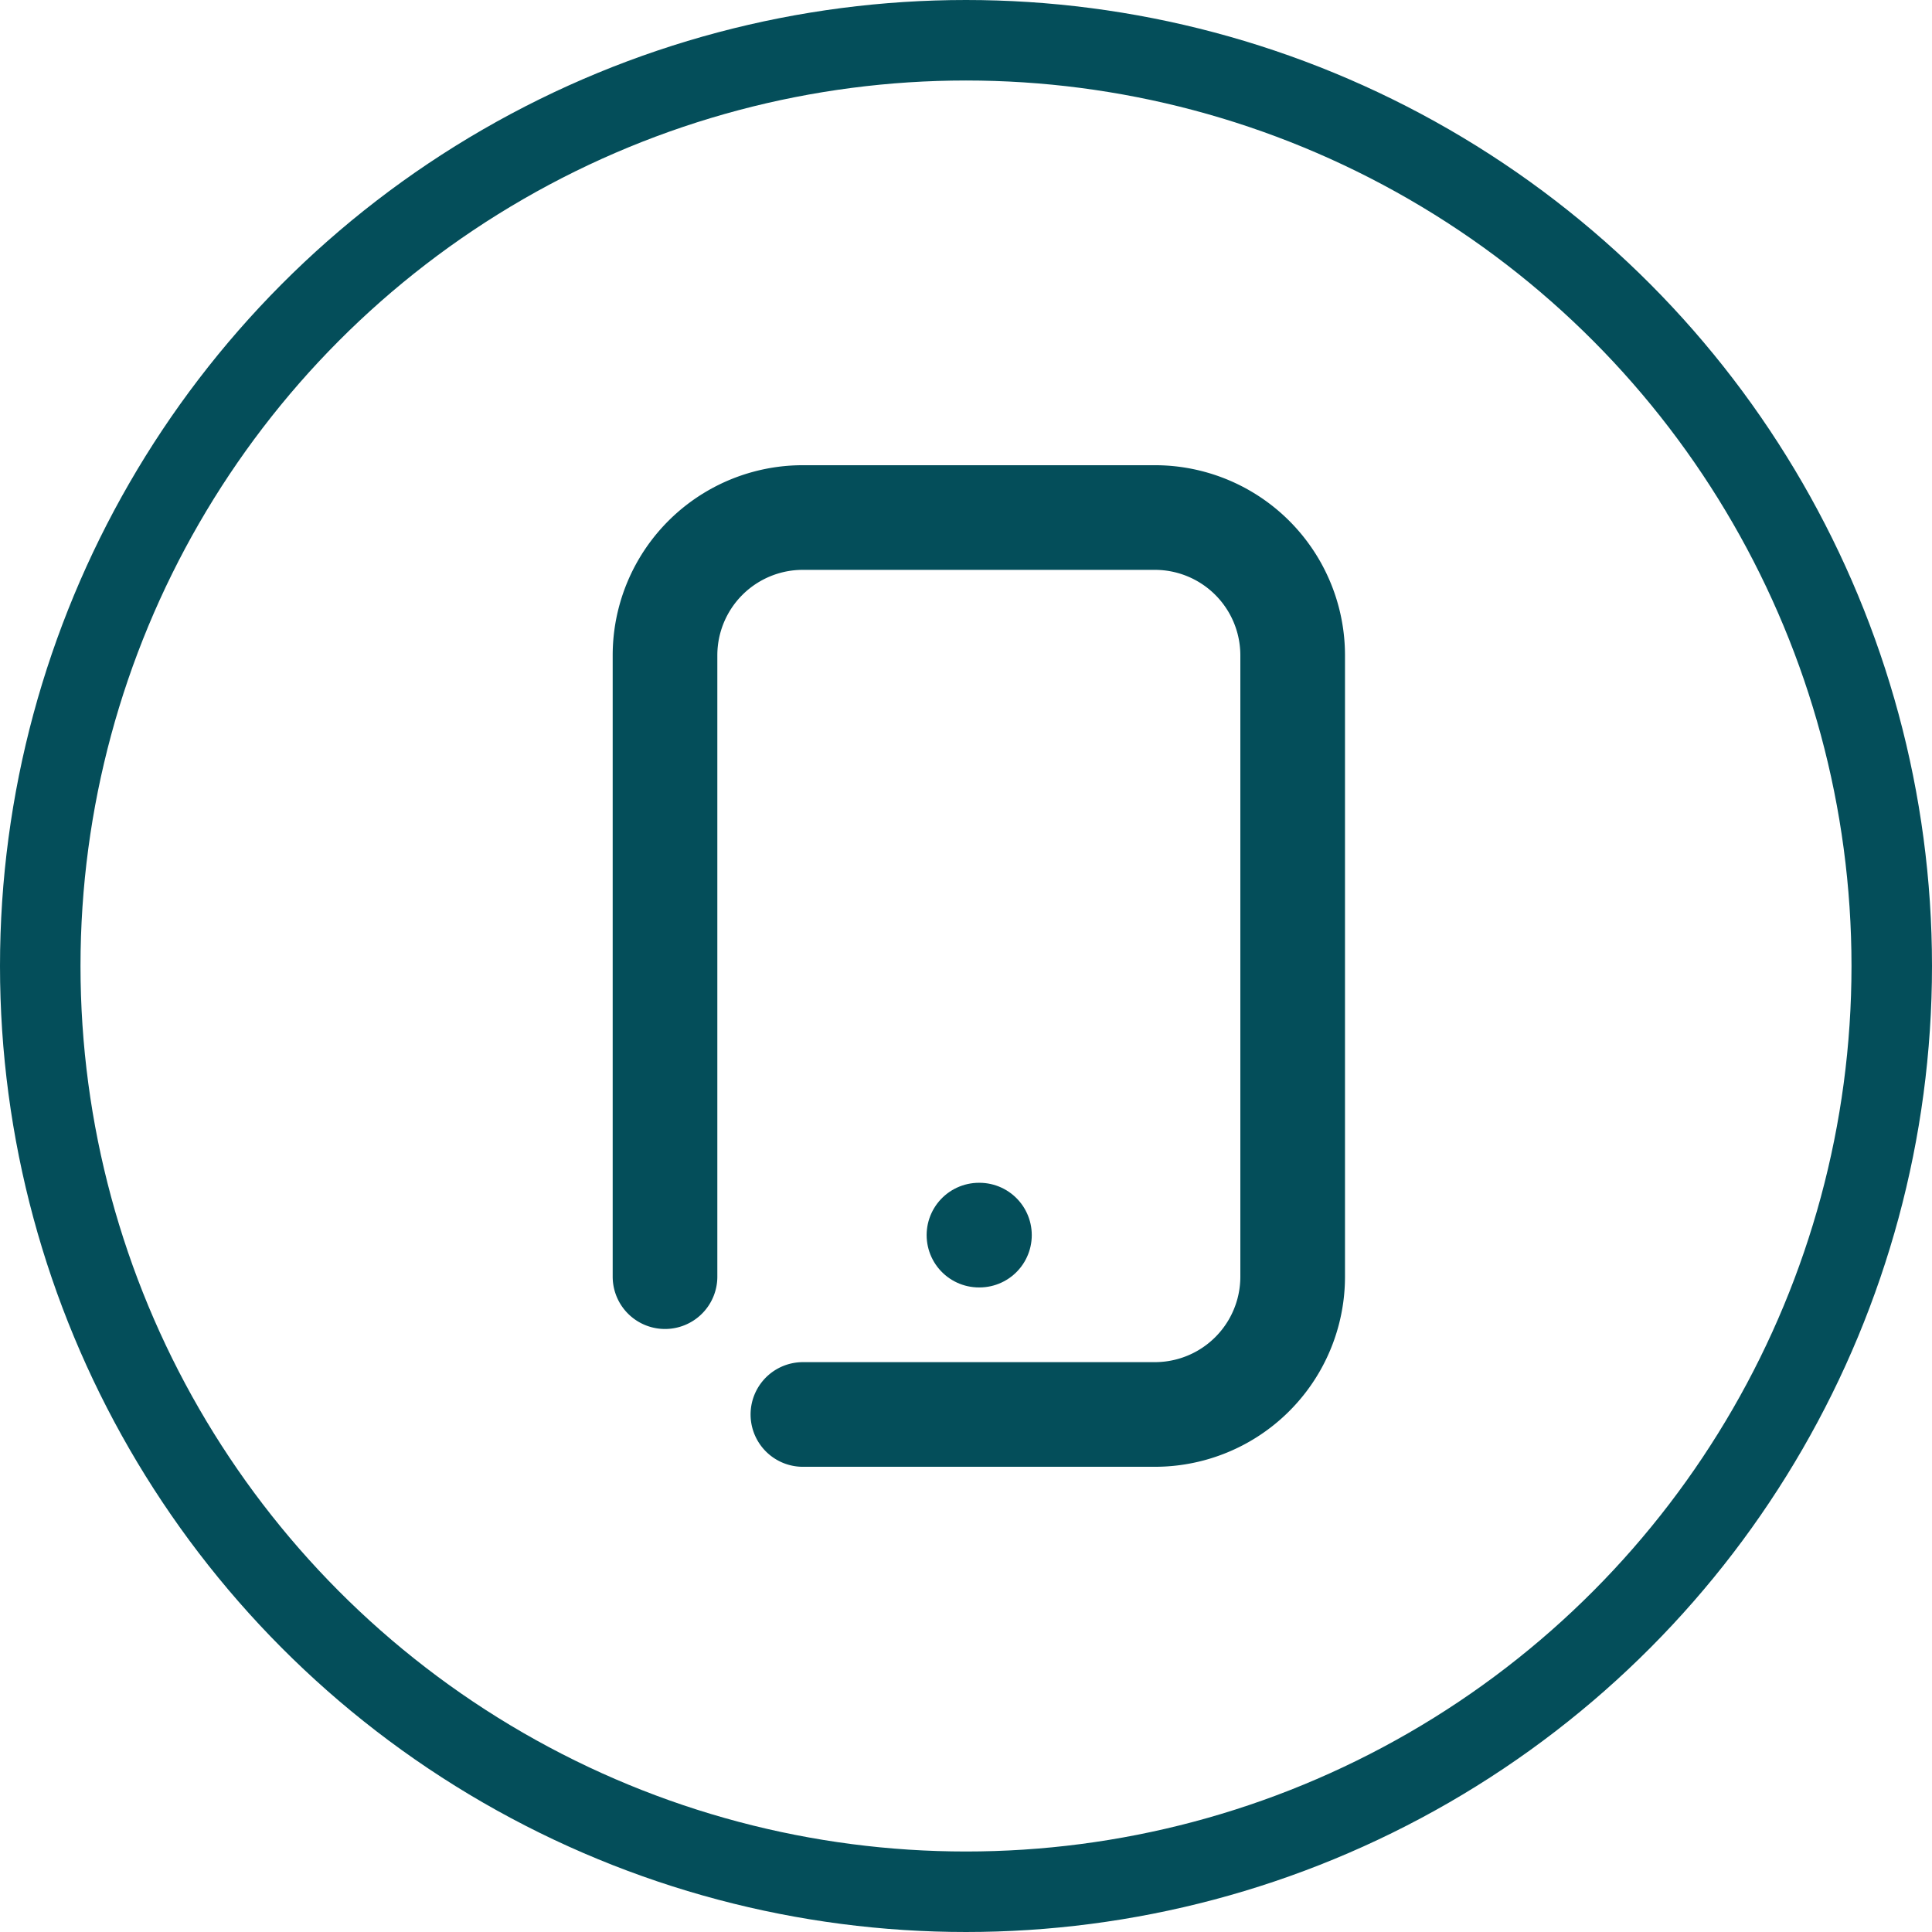
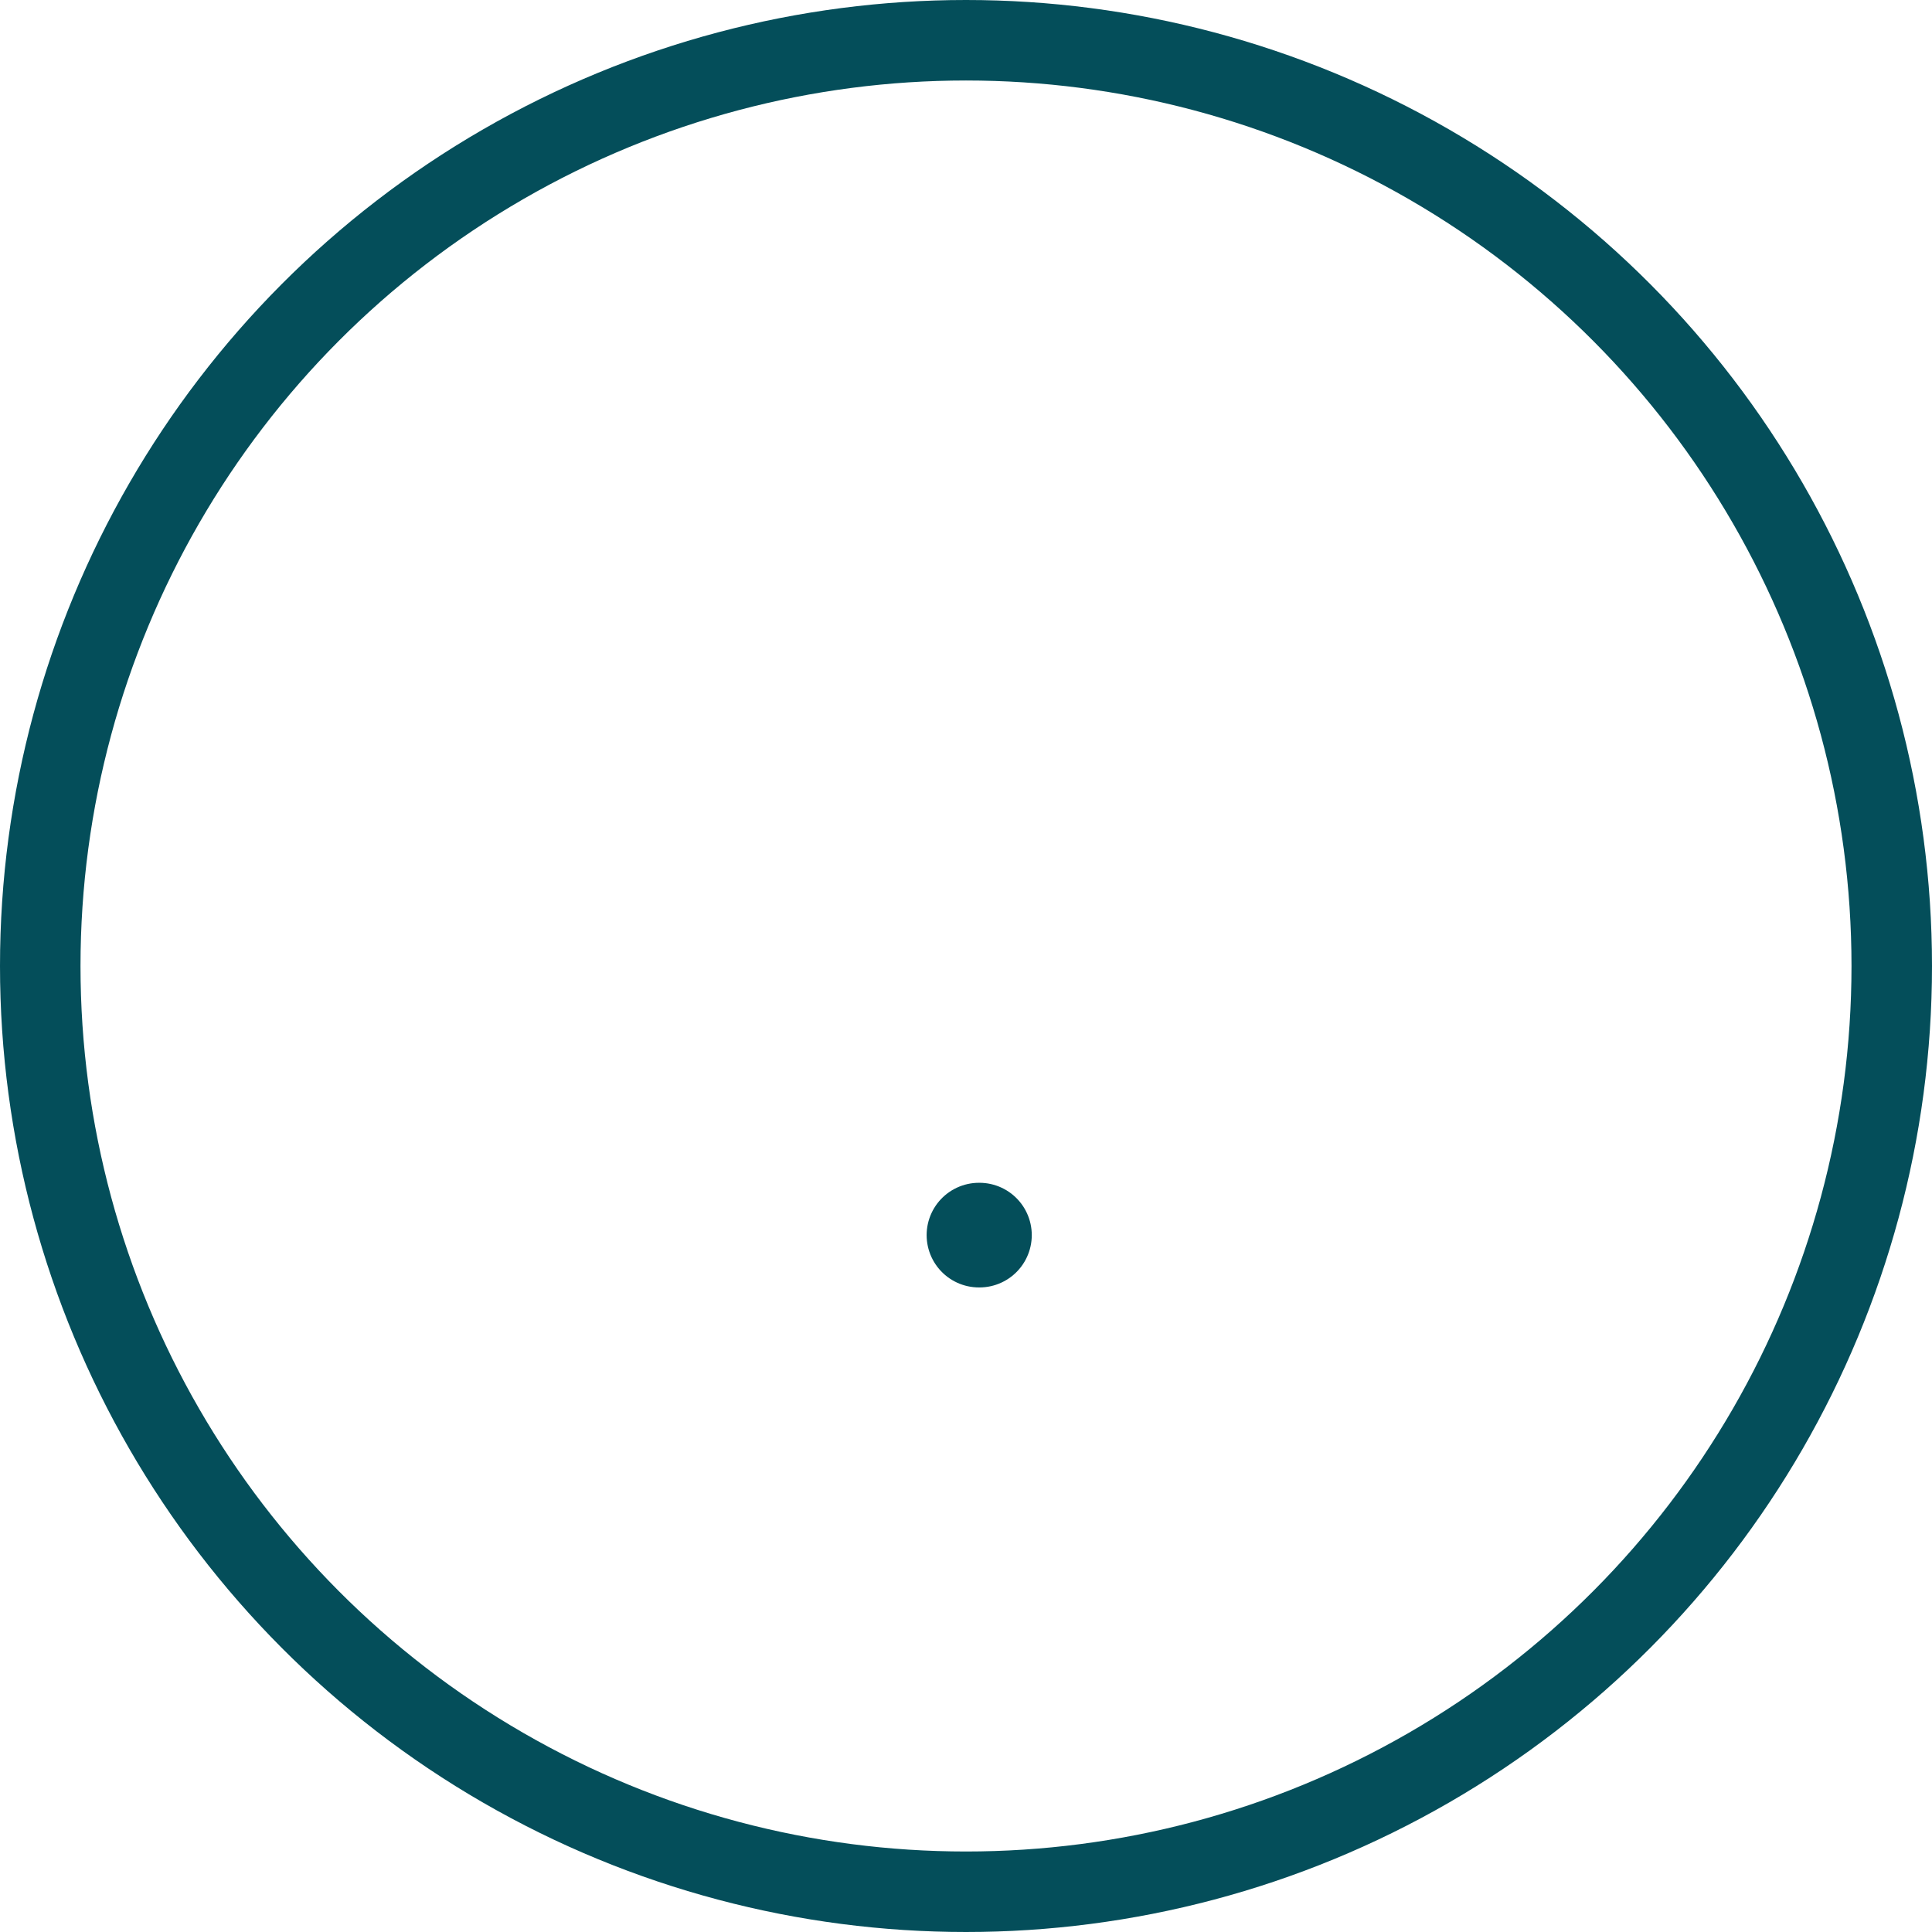
<svg xmlns="http://www.w3.org/2000/svg" width="24" height="24" viewBox="0 0 24 24">
  <g id="Raggruppa_190" data-name="Raggruppa 190" transform="translate(-210 -3095)">
    <g id="Ellisse_25" data-name="Ellisse 25" transform="translate(210 3095)" fill="none" stroke="#044e5a" stroke-width="1">
      <circle cx="12" cy="12" r="12" stroke="none" />
      <circle cx="12" cy="12" r="11.5" fill="none" />
    </g>
    <g id="Raggruppa_120" data-name="Raggruppa 120" transform="translate(218.261 3101.429)">
-       <path id="Tracciato_86" data-name="Tracciato 86" d="M76.516,10.43V2.712A1.712,1.712,0,0,1,78.229,1H82.6a1.712,1.712,0,0,1,1.713,1.712V10.43A1.712,1.712,0,0,1,82.6,12.142H78.229" transform="translate(-76.516 -1)" fill="none" stroke="#044e5a" stroke-linecap="round" stroke-miterlimit="10" stroke-width="1.3" />
      <line id="Linea_3" data-name="Linea 3" x2="0.006" transform="translate(3.9 8.914)" fill="none" stroke="#044e5a" stroke-linecap="round" stroke-miterlimit="10" stroke-width="1.3" />
    </g>
  </g>
</svg>